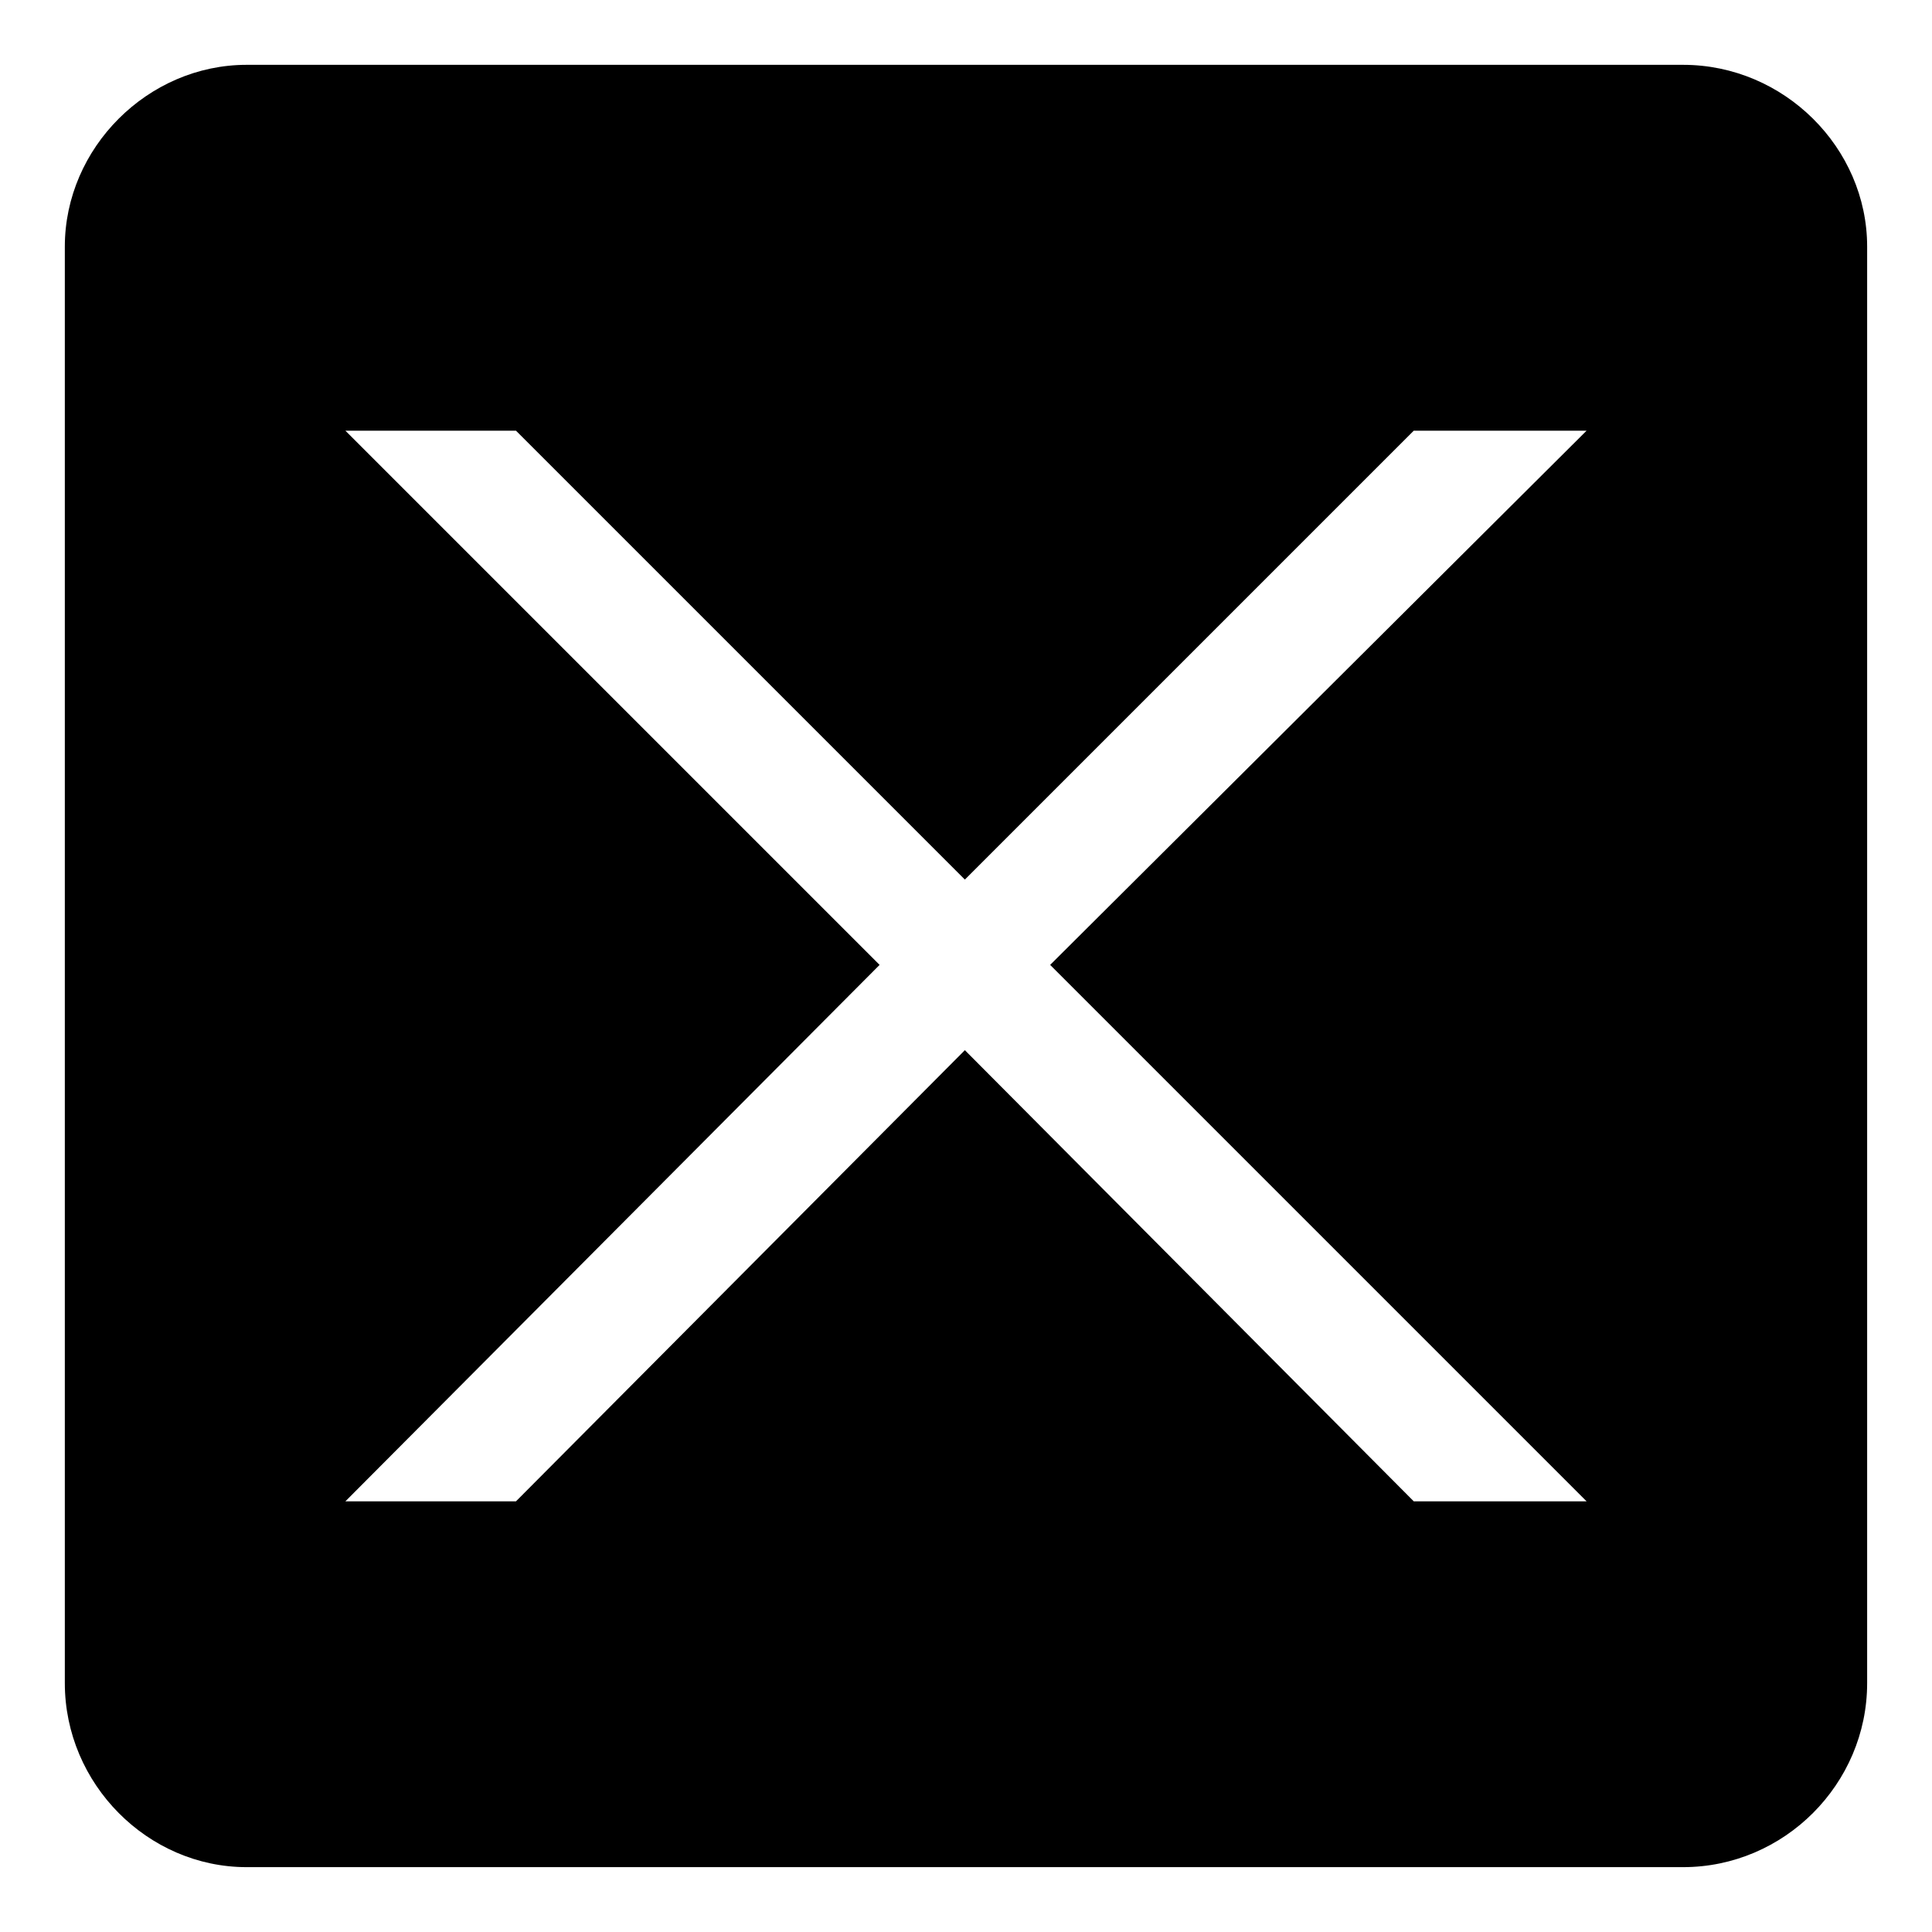
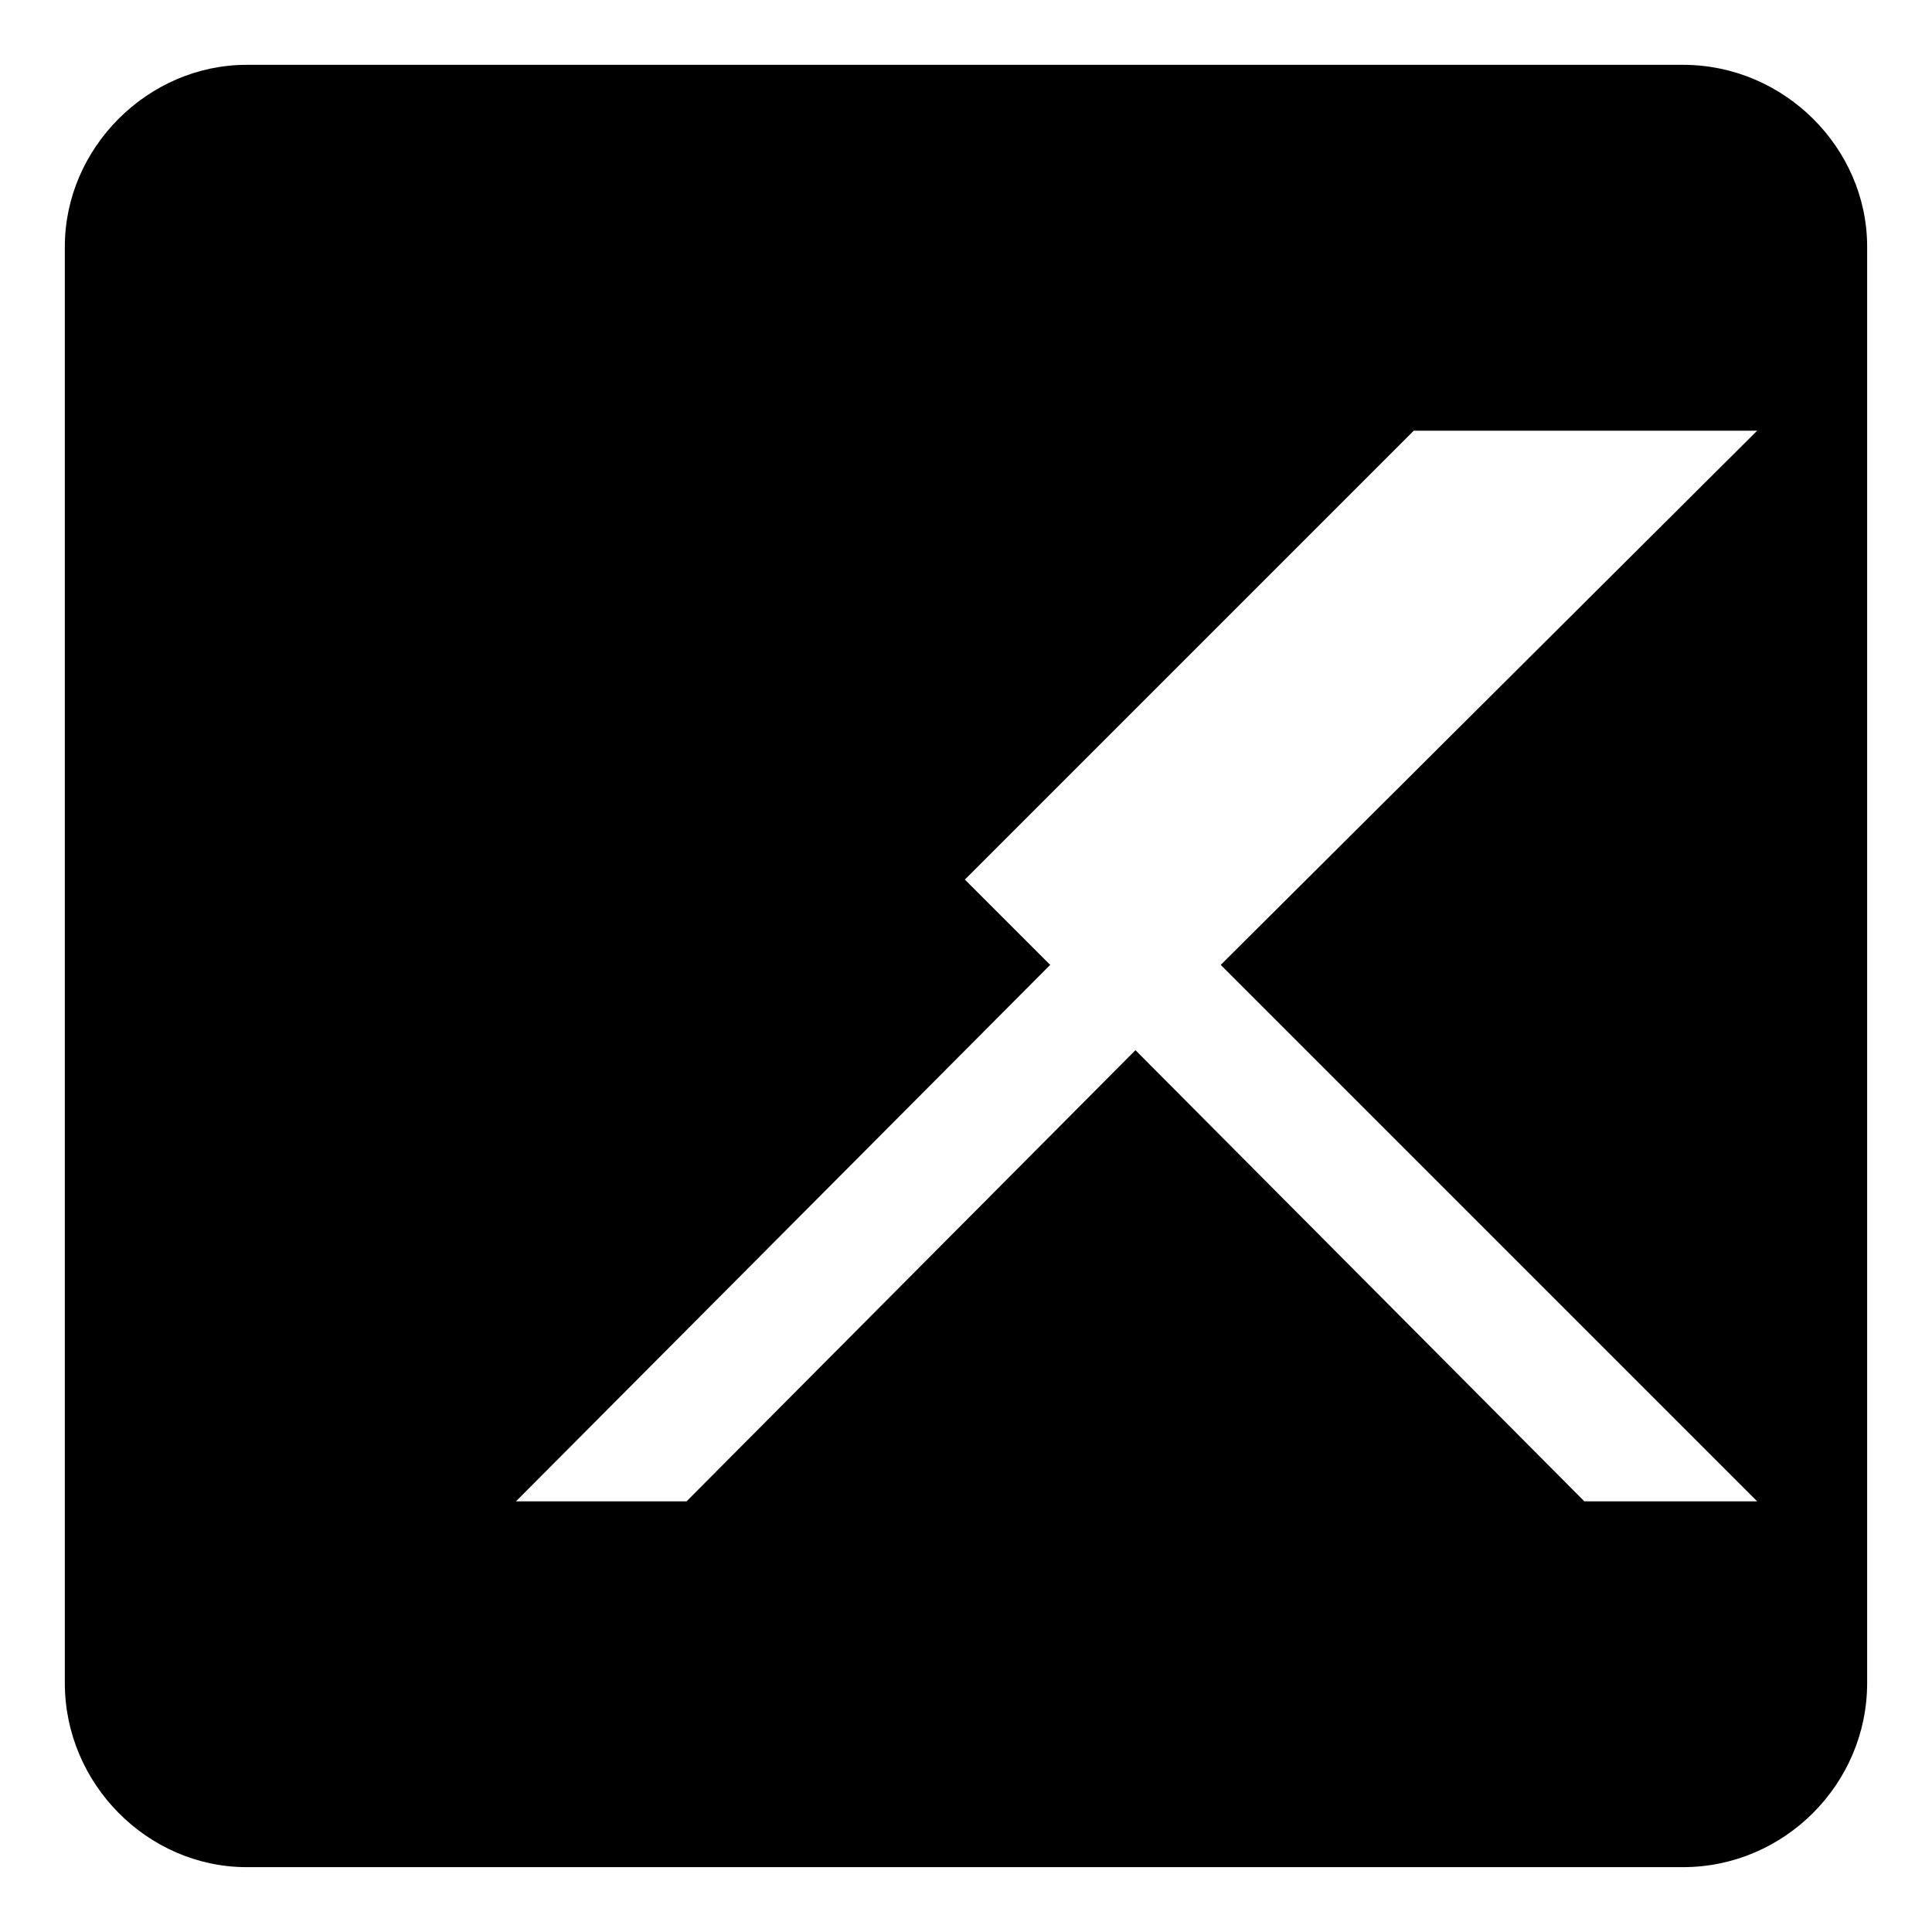
<svg xmlns="http://www.w3.org/2000/svg" fill="#000000" width="800px" height="800px" version="1.1" viewBox="144 144 512 512">
-   <path d="m209.36 161.18h380.68c26.766 0 48.773 22.008 48.773 48.18v380.68c0 26.766-22.008 48.773-48.773 48.773h-380.68c-26.172 0-48.18-22.008-48.18-48.773v-380.68c0-26.172 22.008-48.18 48.18-48.18zm309.3 96.957-118.96 118.96-118.96-118.96h-45.207l141.57 141.57-141.57 142.16h45.207l118.96-119.56 118.96 119.56h45.801l-142.16-142.16 142.16-141.57z" fill-rule="evenodd" />
+   <path d="m209.36 161.18h380.68c26.766 0 48.773 22.008 48.773 48.18v380.68c0 26.766-22.008 48.773-48.773 48.773h-380.68c-26.172 0-48.18-22.008-48.18-48.773v-380.68c0-26.172 22.008-48.18 48.18-48.18zm309.3 96.957-118.96 118.96-118.96-118.96l141.57 141.57-141.57 142.16h45.207l118.96-119.56 118.96 119.56h45.801l-142.16-142.16 142.16-141.57z" fill-rule="evenodd" />
</svg>